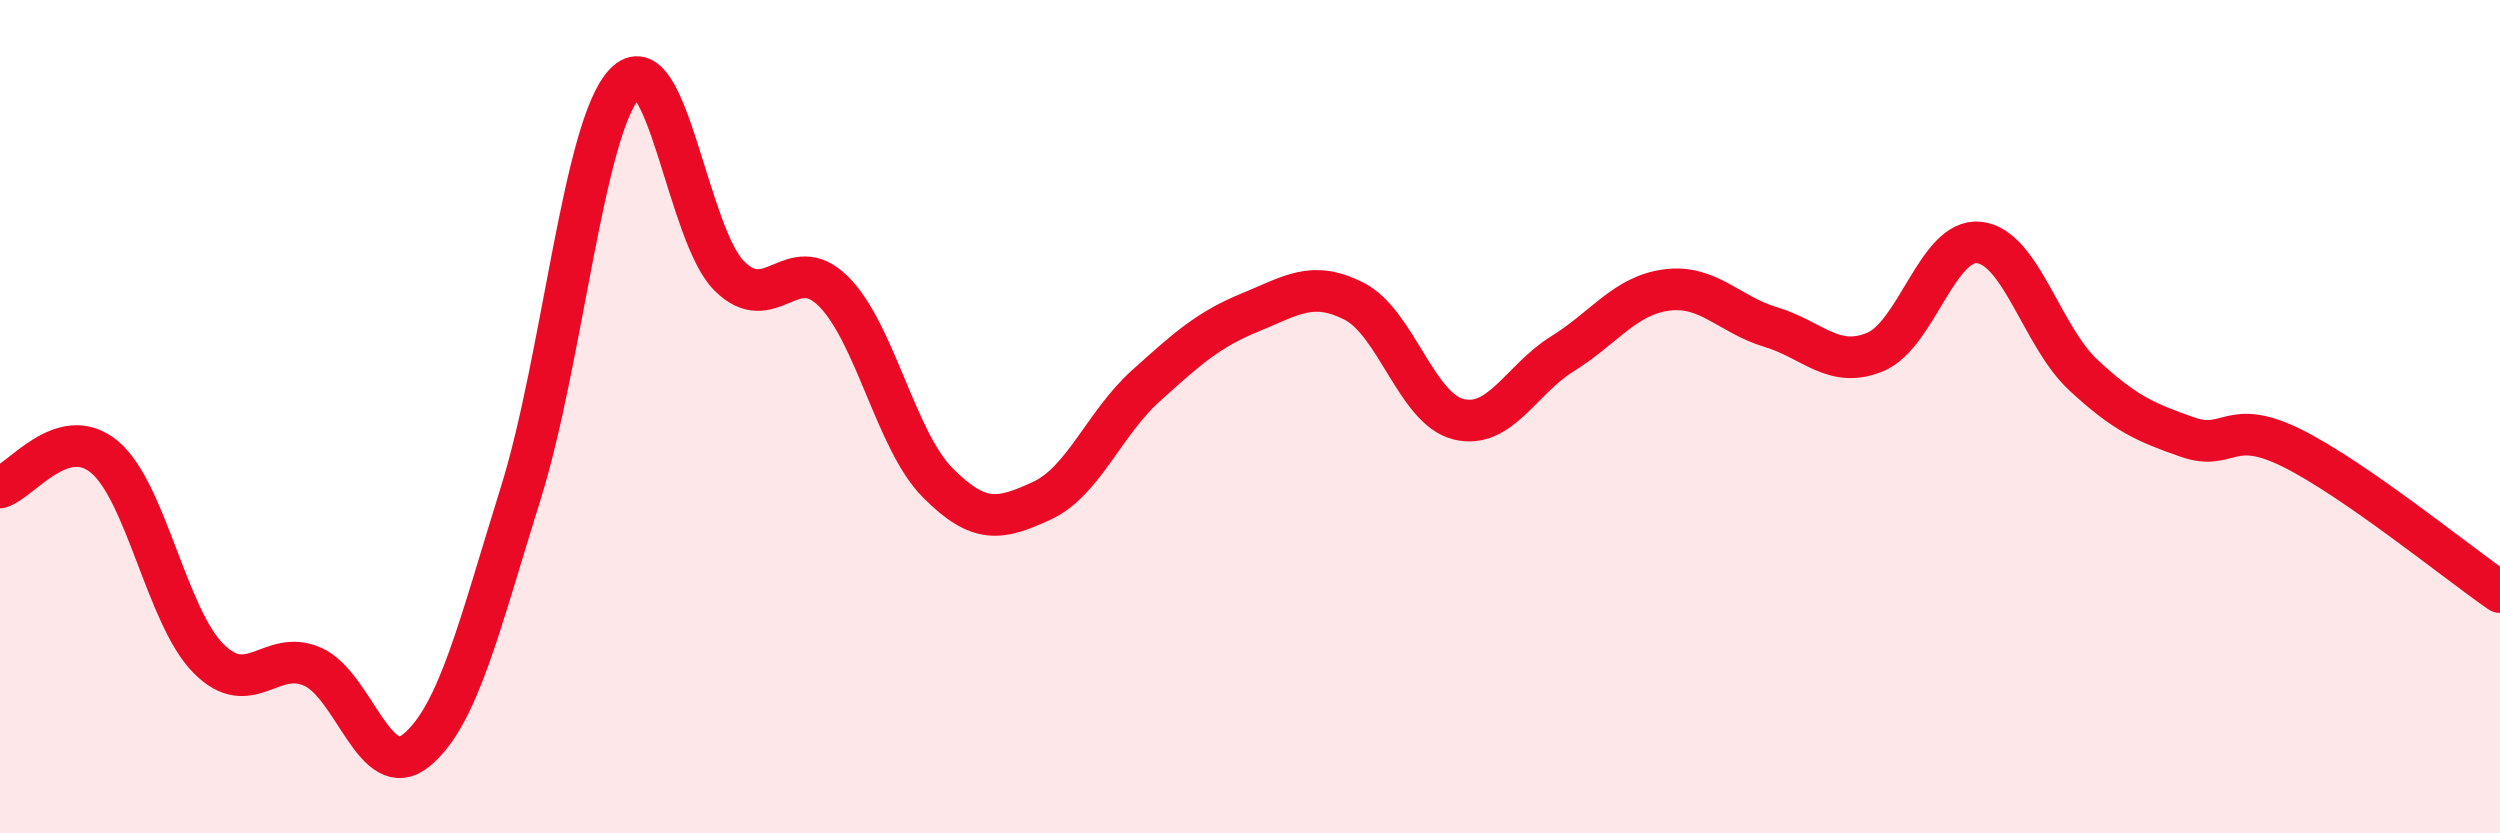
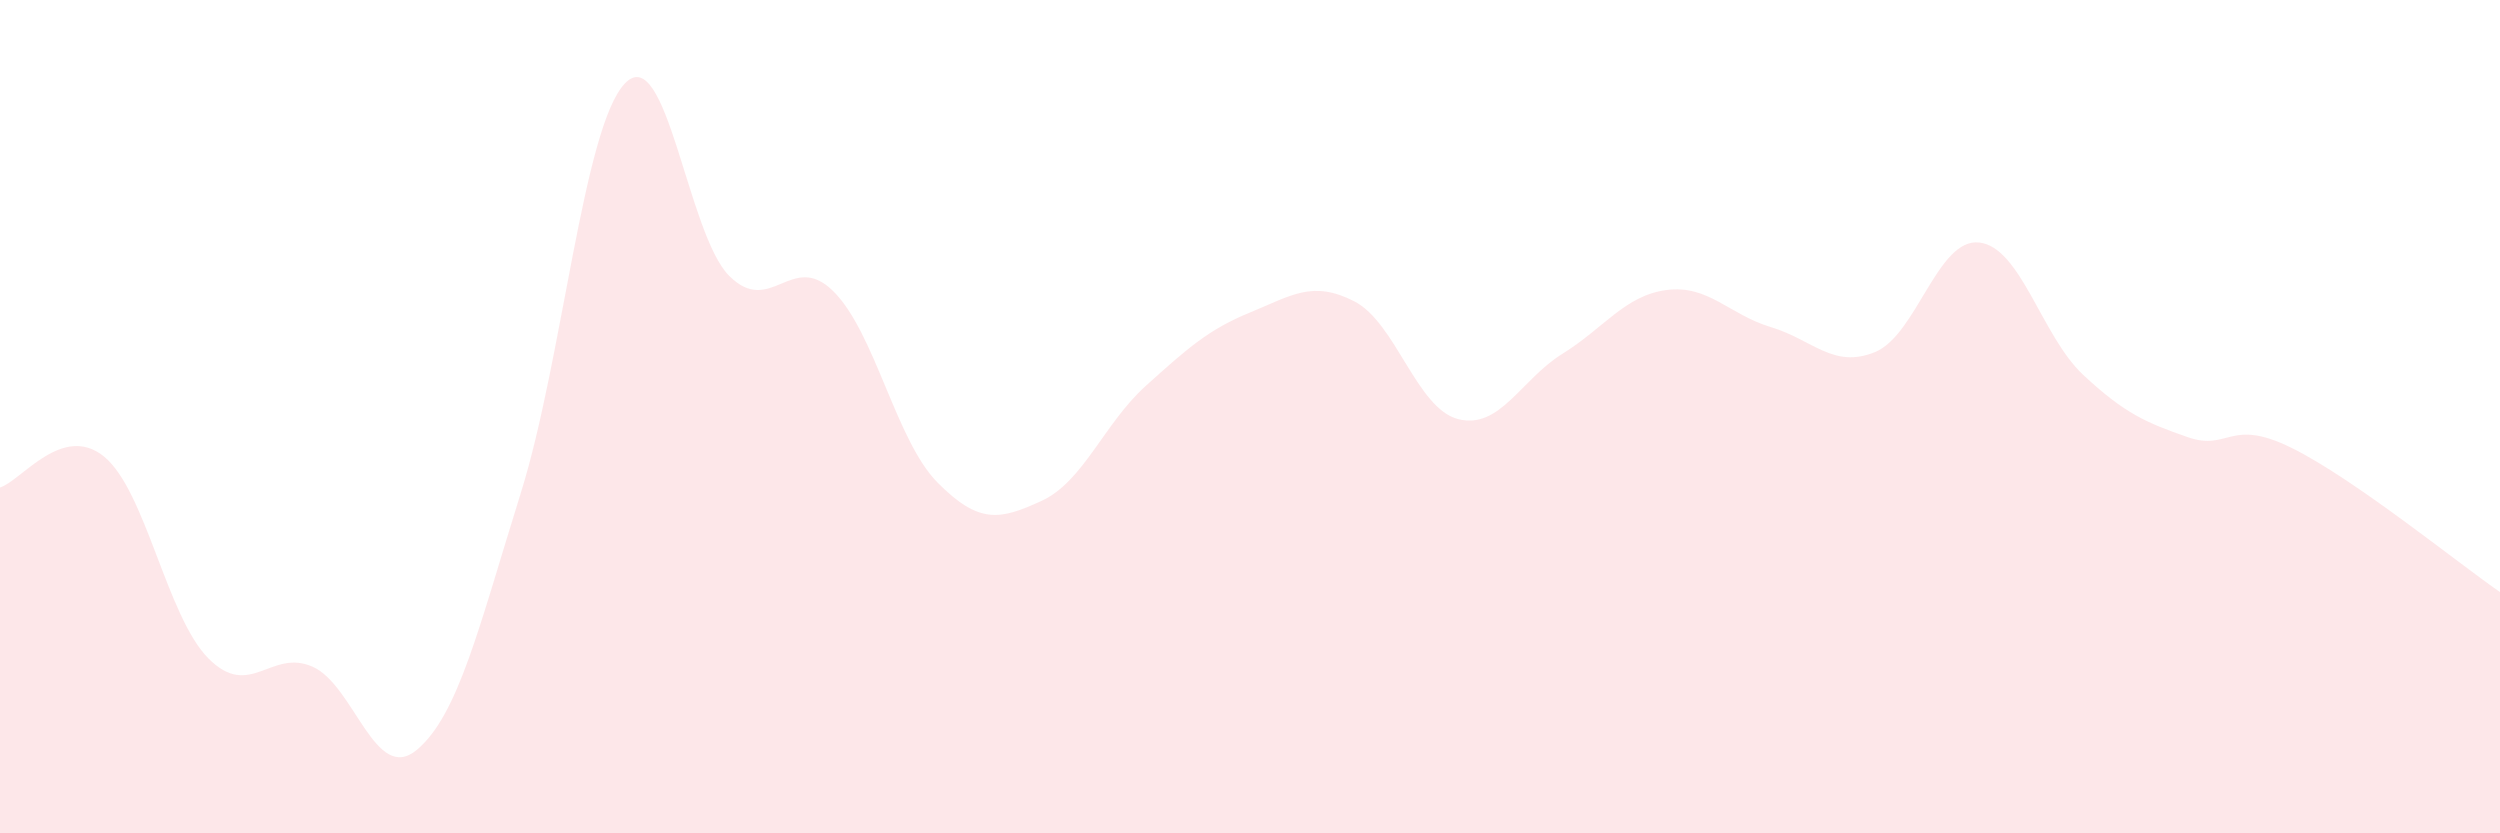
<svg xmlns="http://www.w3.org/2000/svg" width="60" height="20" viewBox="0 0 60 20">
  <path d="M 0,11.7 C 0.5,11.55 1.5,10.14 2.5,10.96 C 3.5,11.78 4,14.79 5,15.8 C 6,16.81 6.5,15.56 7.5,16 C 8.5,16.44 9,18.83 10,18 C 11,17.17 11.5,15.03 12.5,11.83 C 13.5,8.63 14,3.04 15,2 C 16,0.96 16.5,5.62 17.5,6.62 C 18.5,7.62 19,6 20,6.99 C 21,7.98 21.5,10.57 22.5,11.58 C 23.5,12.59 24,12.48 25,12.02 C 26,11.56 26.5,10.16 27.5,9.26 C 28.5,8.36 29,7.91 30,7.5 C 31,7.09 31.5,6.72 32.5,7.23 C 33.5,7.74 34,9.81 35,10.06 C 36,10.31 36.5,9.11 37.5,8.49 C 38.5,7.87 39,7.09 40,6.96 C 41,6.83 41.5,7.55 42.5,7.85 C 43.5,8.15 44,8.86 45,8.45 C 46,8.04 46.5,5.71 47.5,5.82 C 48.5,5.93 49,8.07 50,9 C 51,9.93 51.5,10.14 52.5,10.49 C 53.5,10.84 53.5,10.01 55,10.75 C 56.5,11.49 59,13.52 60,14.21L60 20L0 20Z" fill="#EB0A25" opacity="0.1" stroke-linecap="round" stroke-linejoin="round" />
-   <path d="M 0,11.7 C 0.5,11.55 1.5,10.14 2.5,10.96 C 3.5,11.78 4,14.79 5,15.8 C 6,16.81 6.5,15.56 7.5,16 C 8.5,16.44 9,18.83 10,18 C 11,17.17 11.5,15.03 12.5,11.83 C 13.5,8.63 14,3.04 15,2 C 16,0.96 16.5,5.62 17.5,6.62 C 18.5,7.62 19,6 20,6.99 C 21,7.98 21.5,10.57 22.5,11.58 C 23.5,12.59 24,12.48 25,12.02 C 26,11.56 26.5,10.16 27.5,9.26 C 28.5,8.36 29,7.91 30,7.5 C 31,7.09 31.5,6.72 32.5,7.23 C 33.5,7.74 34,9.81 35,10.06 C 36,10.31 36.5,9.11 37.5,8.49 C 38.5,7.87 39,7.09 40,6.96 C 41,6.83 41.5,7.55 42.5,7.85 C 43.5,8.15 44,8.86 45,8.45 C 46,8.04 46.5,5.71 47.5,5.82 C 48.5,5.93 49,8.07 50,9 C 51,9.93 51.5,10.14 52.5,10.49 C 53.5,10.84 53.5,10.01 55,10.75 C 56.5,11.49 59,13.52 60,14.21" stroke="#EB0A25" stroke-width="1" fill="none" stroke-linecap="round" stroke-linejoin="round" />
</svg>